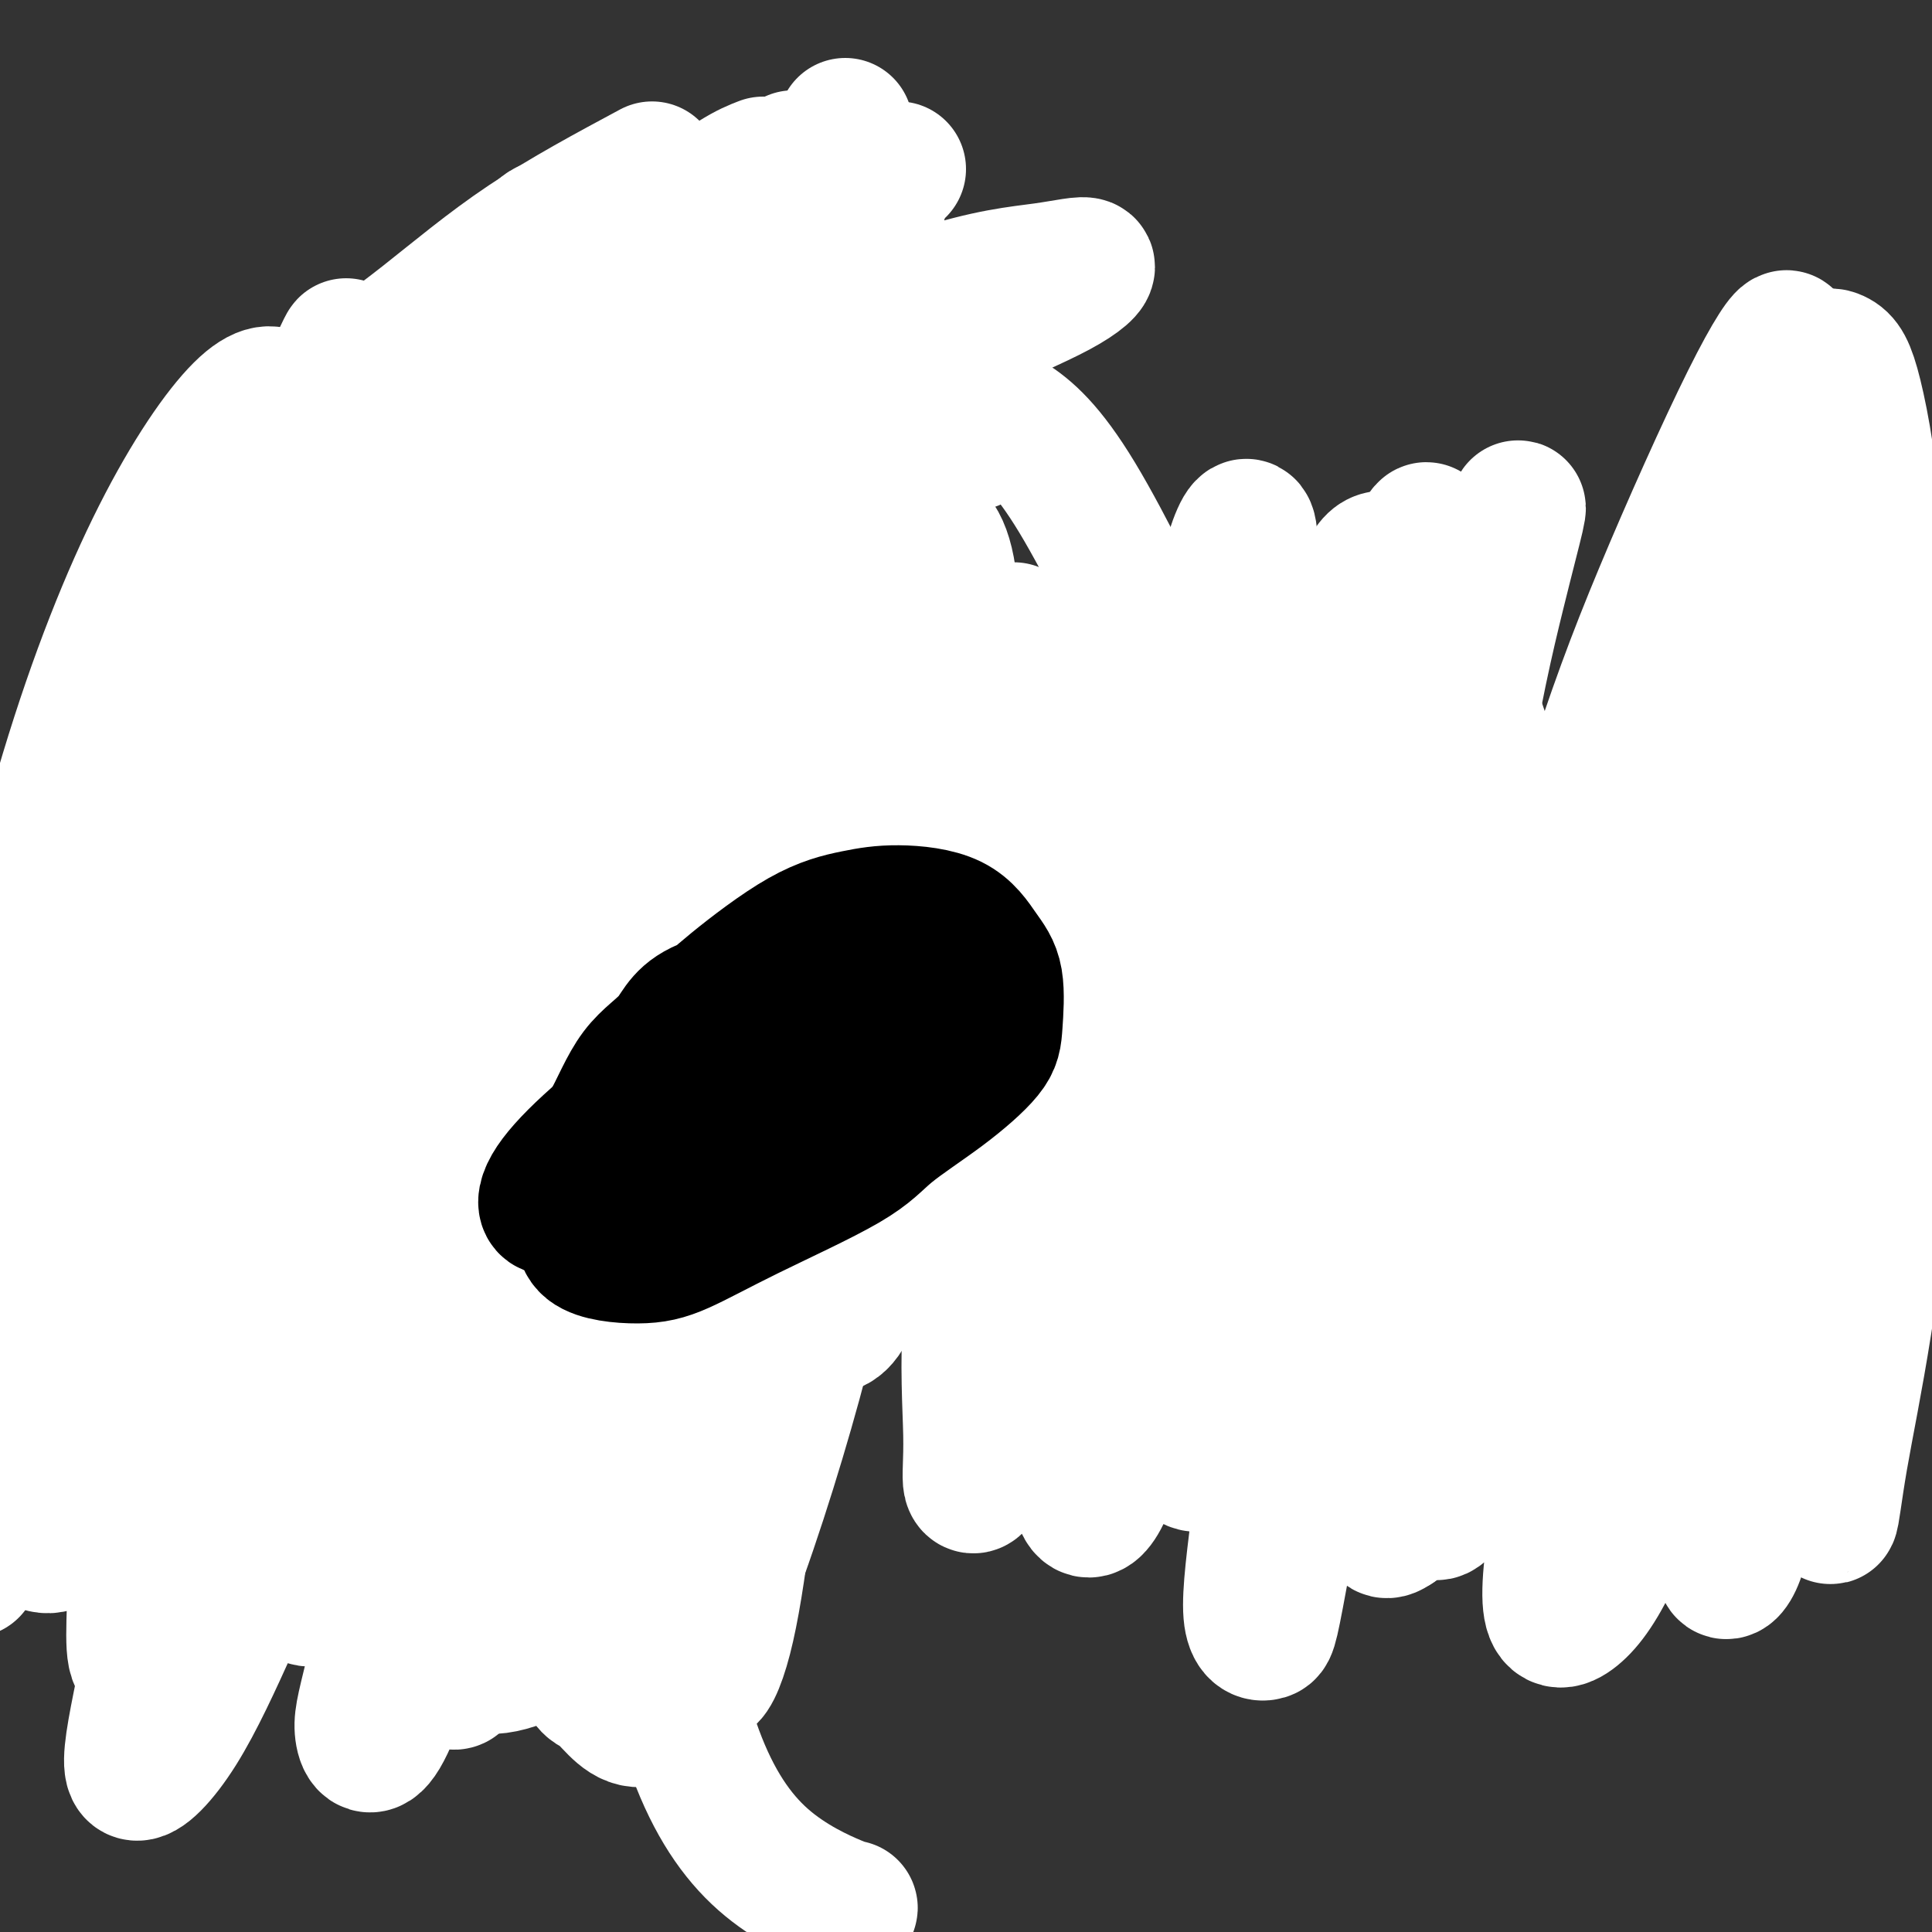
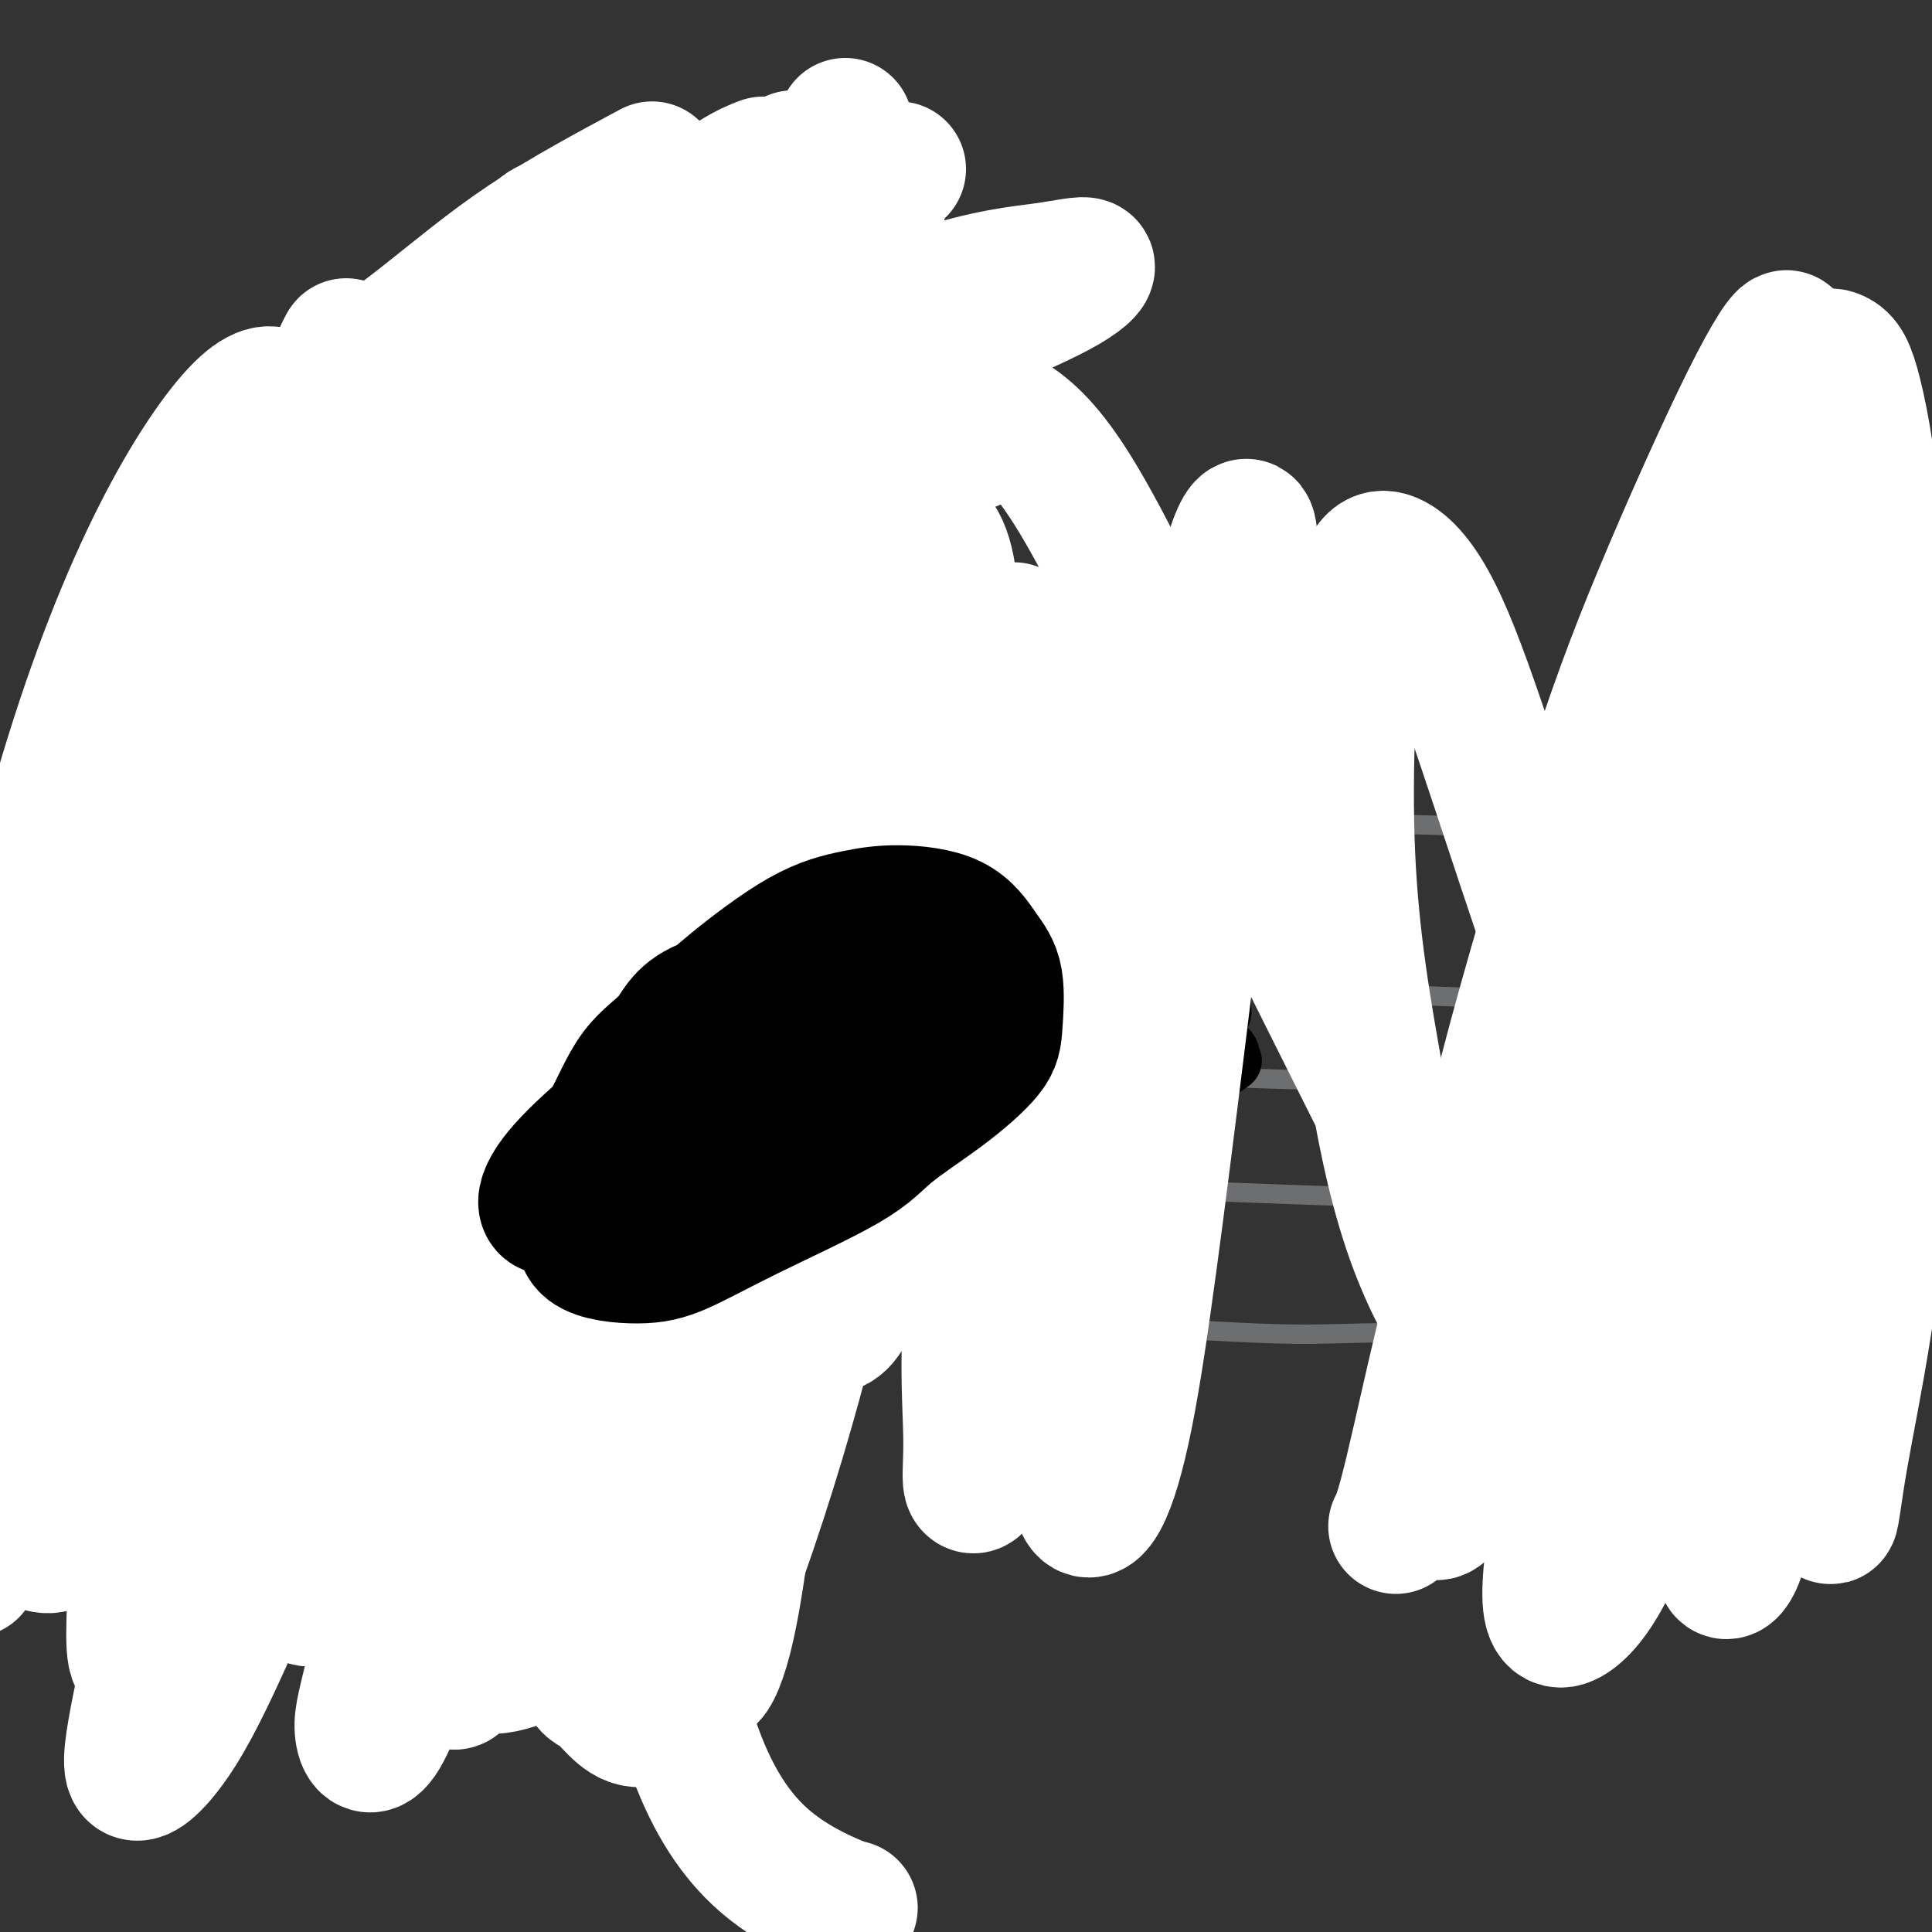
<svg xmlns="http://www.w3.org/2000/svg" viewBox="0 0 400 400" version="1.1">
  <rect x="0" y="0" width="400" height="400" fill="#333333" stroke="none" />
  <g fill="none" stroke="#6D6E70" stroke-width="4" stroke-linecap="round" stroke-linejoin="round">
    <path d="M21,161c7.994,2.433 15.988,4.865 23,6c7.012,1.135 13.041,0.972 20,1c6.959,0.028 14.846,0.246 24,0c9.154,-0.246 19.574,-0.957 30,-1c10.426,-0.043 20.856,0.580 32,1c11.144,0.420 23.001,0.636 35,1c11.999,0.364 24.139,0.874 37,1c12.861,0.126 26.444,-0.134 40,0c13.556,0.134 27.085,0.663 40,1c12.915,0.337 25.215,0.483 36,1c10.785,0.517 20.056,1.407 28,2c7.944,0.593 14.562,0.891 19,1c4.438,0.109 6.695,0.029 7,0c0.305,-0.029 -1.341,-0.008 -2,0c-0.659,0.008 -0.329,0.004 0,0" />
    <path d="M28,190c32.451,2.592 64.902,5.184 78,6c13.098,0.816 6.842,-0.144 13,0c6.158,0.144 24.728,1.390 36,2c11.272,0.610 15.244,0.583 23,1c7.756,0.417 19.297,1.278 32,2c12.703,0.722 26.570,1.304 36,2c9.430,0.696 14.423,1.507 21,2c6.577,0.493 14.736,0.669 24,1c9.264,0.331 19.632,0.818 28,1c8.368,0.182 14.735,0.059 19,0c4.265,-0.059 6.427,-0.055 10,0c3.573,0.055 8.556,0.159 11,0c2.444,-0.159 2.350,-0.581 1,-1c-1.350,-0.419 -3.957,-0.834 -5,-1c-1.043,-0.166 -0.521,-0.083 0,0" />
    <path d="M23,218c21.488,0.876 42.975,1.751 52,2c9.025,0.249 5.586,-0.129 10,0c4.414,0.129 16.681,0.765 27,1c10.319,0.235 18.689,0.070 25,0c6.311,-0.070 10.564,-0.045 20,0c9.436,0.045 24.055,0.109 36,0c11.945,-0.109 21.217,-0.390 31,0c9.783,0.390 20.078,1.452 30,2c9.922,0.548 19.472,0.583 29,1c9.528,0.417 19.035,1.216 28,2c8.965,0.784 17.390,1.551 25,2c7.610,0.449 14.407,0.579 20,1c5.593,0.421 9.984,1.134 13,2c3.016,0.866 4.658,1.887 5,2c0.342,0.113 -0.617,-0.682 -1,-1c-0.383,-0.318 -0.192,-0.159 0,0" />
    <path d="M15,246c27.434,1.464 54.868,2.927 71,3c16.132,0.073 20.961,-1.246 30,-2c9.039,-0.754 22.287,-0.944 35,-1c12.713,-0.056 24.890,0.023 37,0c12.110,-0.023 24.154,-0.147 36,0c11.846,0.147 23.493,0.565 35,1c11.507,0.435 22.875,0.889 34,1c11.125,0.111 22.009,-0.119 32,0c9.991,0.119 19.090,0.589 28,1c8.910,0.411 17.629,0.765 24,1c6.371,0.235 10.392,0.353 14,1c3.608,0.647 6.804,1.824 10,3" />
    <path d="M21,283c18.468,-1.201 36.936,-2.402 47,-3c10.064,-0.598 11.726,-0.593 18,-1c6.274,-0.407 17.162,-1.226 31,-2c13.838,-0.774 30.625,-1.503 42,-2c11.375,-0.497 17.338,-0.761 26,-1c8.662,-0.239 20.023,-0.453 34,0c13.977,0.453 30.570,1.572 41,2c10.430,0.428 14.698,0.163 22,0c7.302,-0.163 17.637,-0.226 28,0c10.363,0.226 20.753,0.740 29,1c8.247,0.260 14.350,0.266 19,0c4.650,-0.266 7.849,-0.803 12,-1c4.151,-0.197 9.256,-0.053 12,0c2.744,0.053 3.127,0.014 3,0c-0.127,-0.014 -0.765,-0.004 -1,0c-0.235,0.004 -0.067,0.001 0,0c0.067,-0.001 0.034,-0.001 0,0" />
  </g>
  <g fill="none" stroke="#000000" stroke-width="12" stroke-linecap="round" stroke-linejoin="round">
    <path d="M65,219c-11.695,-0.411 -23.390,-0.822 -28,0c-4.610,0.822 -2.135,2.877 -2,4c0.135,1.123 -2.069,1.315 -3,2c-0.931,0.685 -0.589,1.864 -1,3c-0.411,1.136 -1.575,2.229 -2,3c-0.425,0.771 -0.111,1.222 0,2c0.111,0.778 0.019,1.885 0,3c-0.019,1.115 0.035,2.238 0,3c-0.035,0.762 -0.158,1.163 0,2c0.158,0.837 0.598,2.111 1,3c0.402,0.889 0.767,1.394 1,2c0.233,0.606 0.334,1.313 1,2c0.666,0.687 1.897,1.353 3,2c1.103,0.647 2.078,1.276 3,2c0.922,0.724 1.791,1.543 3,2c1.209,0.457 2.759,0.553 4,1c1.241,0.447 2.172,1.245 3,2c0.828,0.755 1.554,1.467 3,2c1.446,0.533 3.613,0.887 5,1c1.387,0.113 1.993,-0.013 3,0c1.007,0.013 2.416,0.167 4,0c1.584,-0.167 3.343,-0.654 5,-1c1.657,-0.346 3.213,-0.552 4,-1c0.787,-0.448 0.805,-1.138 2,-2c1.195,-0.862 3.567,-1.896 5,-3c1.433,-1.104 1.928,-2.280 3,-3c1.072,-0.720 2.721,-0.986 4,-2c1.279,-1.014 2.188,-2.777 3,-4c0.812,-1.223 1.526,-1.906 2,-3c0.474,-1.094 0.707,-2.598 1,-4c0.293,-1.402 0.647,-2.701 1,-4" />
    <path d="M93,233c1.070,-3.083 0.244,-3.290 0,-4c-0.244,-0.710 0.093,-1.923 0,-3c-0.093,-1.077 -0.617,-2.019 -1,-3c-0.383,-0.981 -0.626,-2.000 -1,-3c-0.374,-1.000 -0.878,-1.982 -1,-3c-0.122,-1.018 0.137,-2.071 0,-3c-0.137,-0.929 -0.670,-1.733 -1,-3c-0.330,-1.267 -0.459,-2.997 -1,-4c-0.541,-1.003 -1.496,-1.280 -2,-2c-0.504,-0.720 -0.557,-1.885 -1,-3c-0.443,-1.115 -1.276,-2.182 -2,-3c-0.724,-0.818 -1.338,-1.389 -2,-2c-0.662,-0.611 -1.373,-1.262 -2,-2c-0.627,-0.738 -1.170,-1.564 -2,-2c-0.830,-0.436 -1.946,-0.483 -3,-1c-1.054,-0.517 -2.048,-1.504 -3,-2c-0.952,-0.496 -1.864,-0.500 -3,-1c-1.136,-0.500 -2.495,-1.495 -3,-2c-0.505,-0.505 -0.154,-0.518 -1,-1c-0.846,-0.482 -2.888,-1.431 -4,-2c-1.112,-0.569 -1.295,-0.757 -2,-1c-0.705,-0.243 -1.932,-0.542 -3,-1c-1.068,-0.458 -1.976,-1.074 -3,-2c-1.024,-0.926 -2.163,-2.162 -3,-3c-0.837,-0.838 -1.373,-1.277 -2,-2c-0.627,-0.723 -1.345,-1.730 -2,-3c-0.655,-1.270 -1.247,-2.804 -2,-4c-0.753,-1.196 -1.666,-2.052 -2,-3c-0.334,-0.948 -0.090,-1.986 0,-3c0.090,-1.014 0.026,-2.004 0,-3c-0.026,-0.996 -0.013,-1.998 0,-3" />
    <path d="M41,156c-0.003,-1.700 -0.009,-1.451 0,-2c0.009,-0.549 0.033,-1.895 0,-3c-0.033,-1.105 -0.123,-1.969 0,-3c0.123,-1.031 0.458,-2.230 1,-3c0.542,-0.770 1.292,-1.111 2,-2c0.708,-0.889 1.374,-2.327 2,-3c0.626,-0.673 1.213,-0.582 2,-1c0.787,-0.418 1.774,-1.347 2,-2c0.226,-0.653 -0.309,-1.032 0,-1c0.309,0.032 1.463,0.475 2,1c0.537,0.525 0.459,1.132 1,2c0.541,0.868 1.703,1.996 2,3c0.297,1.004 -0.270,1.885 0,3c0.270,1.115 1.379,2.463 2,4c0.621,1.537 0.756,3.263 1,5c0.244,1.737 0.598,3.486 1,5c0.402,1.514 0.854,2.795 1,5c0.146,2.205 -0.012,5.335 0,7c0.012,1.665 0.196,1.865 0,3c-0.196,1.135 -0.771,3.204 -1,5c-0.229,1.796 -0.113,3.320 0,5c0.113,1.680 0.222,3.518 0,5c-0.222,1.482 -0.776,2.610 -1,4c-0.224,1.390 -0.116,3.043 0,5c0.116,1.957 0.242,4.219 0,6c-0.242,1.781 -0.853,3.083 -1,4c-0.147,0.917 0.171,1.450 0,3c-0.171,1.550 -0.829,4.116 -1,6c-0.171,1.884 0.146,3.084 0,4c-0.146,0.916 -0.756,1.547 -1,3c-0.244,1.453 -0.122,3.726 0,6" />
    <path d="M55,230c-0.774,11.135 -0.208,5.974 0,5c0.208,-0.974 0.057,2.241 0,4c-0.057,1.759 -0.019,2.064 0,3c0.019,0.936 0.020,2.505 0,4c-0.020,1.495 -0.062,2.917 0,4c0.062,1.083 0.228,1.826 0,3c-0.228,1.174 -0.849,2.779 -1,4c-0.151,1.221 0.167,2.058 0,3c-0.167,0.942 -0.819,1.988 -1,3c-0.181,1.012 0.110,1.990 0,3c-0.110,1.010 -0.621,2.050 -1,3c-0.379,0.950 -0.626,1.808 -1,3c-0.374,1.192 -0.873,2.717 -1,4c-0.127,1.283 0.120,2.324 0,3c-0.120,0.676 -0.605,0.986 -1,2c-0.395,1.014 -0.700,2.732 -1,4c-0.300,1.268 -0.594,2.084 -1,3c-0.406,0.916 -0.923,1.930 -1,3c-0.077,1.070 0.288,2.195 0,3c-0.288,0.805 -1.228,1.290 -2,2c-0.772,0.710 -1.374,1.644 -2,2c-0.626,0.356 -1.274,0.134 -2,0c-0.726,-0.134 -1.529,-0.180 -2,0c-0.471,0.180 -0.611,0.584 -1,1c-0.389,0.416 -1.028,0.843 -1,1c0.028,0.157 0.722,0.045 1,0c0.278,-0.045 0.139,-0.022 0,0" />
    <path d="M160,274c-12.188,-0.104 -24.377,-0.208 -29,0c-4.623,0.208 -1.682,0.727 -1,1c0.682,0.273 -0.896,0.301 -2,1c-1.104,0.699 -1.735,2.068 -2,3c-0.265,0.932 -0.166,1.425 0,2c0.166,0.575 0.399,1.230 1,2c0.601,0.770 1.571,1.655 3,2c1.429,0.345 3.317,0.151 5,0c1.683,-0.151 3.161,-0.258 5,-1c1.839,-0.742 4.038,-2.119 6,-3c1.962,-0.881 3.687,-1.266 5,-2c1.313,-0.734 2.213,-1.819 3,-3c0.787,-1.181 1.461,-2.460 2,-3c0.539,-0.540 0.941,-0.343 1,-1c0.059,-0.657 -0.227,-2.170 -1,-3c-0.773,-0.830 -2.034,-0.977 -3,-1c-0.966,-0.023 -1.639,0.080 -3,0c-1.361,-0.080 -3.412,-0.342 -5,0c-1.588,0.342 -2.714,1.289 -4,2c-1.286,0.711 -2.733,1.188 -4,2c-1.267,0.812 -2.354,1.960 -3,3c-0.646,1.040 -0.849,1.972 -1,3c-0.151,1.028 -0.249,2.151 0,3c0.249,0.849 0.844,1.424 2,2c1.156,0.576 2.873,1.153 5,1c2.127,-0.153 4.665,-1.037 7,-2c2.335,-0.963 4.466,-2.006 6,-3c1.534,-0.994 2.469,-1.940 3,-3c0.531,-1.060 0.658,-2.232 1,-3c0.342,-0.768 0.900,-1.130 0,-2c-0.900,-0.870 -3.257,-2.249 -5,-3c-1.743,-0.751 -2.871,-0.876 -4,-1" />
    <path d="M148,267c-2.038,-0.797 -2.634,0.209 -4,1c-1.366,0.791 -3.502,1.365 -5,2c-1.498,0.635 -2.357,1.330 -3,2c-0.643,0.670 -1.070,1.316 -1,2c0.070,0.684 0.638,1.406 2,2c1.362,0.594 3.518,1.061 5,1c1.482,-0.061 2.290,-0.650 4,-1c1.710,-0.350 4.320,-0.460 6,-1c1.680,-0.540 2.428,-1.509 3,-2c0.572,-0.491 0.967,-0.504 1,-1c0.033,-0.496 -0.296,-1.476 -1,-2c-0.704,-0.524 -1.782,-0.594 -3,-1c-1.218,-0.406 -2.575,-1.149 -4,-1c-1.425,0.149 -2.919,1.188 -4,2c-1.081,0.812 -1.748,1.396 -2,2c-0.252,0.604 -0.087,1.228 0,2c0.087,0.772 0.096,1.692 1,2c0.904,0.308 2.701,0.004 4,0c1.299,-0.004 2.099,0.293 3,0c0.901,-0.293 1.902,-1.178 3,-2c1.098,-0.822 2.294,-1.583 3,-2c0.706,-0.417 0.921,-0.489 1,-1c0.079,-0.511 0.021,-1.461 0,-2c-0.021,-0.539 -0.005,-0.669 0,-1c0.005,-0.331 -0.001,-0.865 0,-1c0.001,-0.135 0.011,0.129 0,0c-0.011,-0.129 -0.041,-0.650 0,-1c0.041,-0.350 0.155,-0.529 0,-1c-0.155,-0.471 -0.577,-1.236 -1,-2" />
    <path d="M156,263c-0.178,-1.675 -0.622,-1.364 -1,-2c-0.378,-0.636 -0.690,-2.220 -1,-4c-0.310,-1.780 -0.618,-3.756 -1,-6c-0.382,-2.244 -0.837,-4.756 -1,-7c-0.163,-2.244 -0.033,-4.219 0,-7c0.033,-2.781 -0.030,-6.369 0,-9c0.030,-2.631 0.152,-4.305 0,-6c-0.152,-1.695 -0.577,-3.409 -1,-5c-0.423,-1.591 -0.844,-3.057 -1,-4c-0.156,-0.943 -0.046,-1.362 0,-2c0.046,-0.638 0.027,-1.496 0,-2c-0.027,-0.504 -0.061,-0.653 0,-1c0.061,-0.347 0.216,-0.892 0,-1c-0.216,-0.108 -0.805,0.222 -1,0c-0.195,-0.222 0.003,-0.997 0,-1c-0.003,-0.003 -0.206,0.764 0,1c0.206,0.236 0.821,-0.059 1,0c0.179,0.059 -0.077,0.473 0,1c0.077,0.527 0.488,1.167 1,2c0.512,0.833 1.127,1.860 2,3c0.873,1.140 2.004,2.392 3,4c0.996,1.608 1.855,3.572 3,5c1.145,1.428 2.575,2.321 4,4c1.425,1.679 2.845,4.144 4,6c1.155,1.856 2.044,3.102 3,4c0.956,0.898 1.978,1.449 3,2" />
    <path d="M173,238c4.110,5.582 2.383,3.537 2,3c-0.383,-0.537 0.576,0.434 1,1c0.424,0.566 0.314,0.726 0,1c-0.314,0.274 -0.830,0.662 -1,1c-0.170,0.338 0.006,0.627 0,1c-0.006,0.373 -0.194,0.831 0,1c0.194,0.169 0.770,0.048 1,0c0.230,-0.048 0.115,-0.024 0,0" />
    <path d="M246,219c-7.799,-1.476 -15.598,-2.953 -19,-3c-3.402,-0.047 -2.407,1.335 -2,2c0.407,0.665 0.226,0.614 0,1c-0.226,0.386 -0.495,1.210 0,2c0.495,0.790 1.756,1.548 3,2c1.244,0.452 2.471,0.599 4,1c1.529,0.401 3.359,1.057 5,1c1.641,-0.057 3.091,-0.826 5,-1c1.909,-0.174 4.276,0.248 6,0c1.724,-0.248 2.803,-1.166 4,-2c1.197,-0.834 2.511,-1.585 3,-2c0.489,-0.415 0.153,-0.494 0,-1c-0.153,-0.506 -0.123,-1.438 -1,-2c-0.877,-0.562 -2.662,-0.754 -4,-1c-1.338,-0.246 -2.230,-0.546 -3,-1c-0.770,-0.454 -1.418,-1.061 -3,-1c-1.582,0.061 -4.098,0.790 -6,1c-1.902,0.210 -3.191,-0.098 -4,0c-0.809,0.098 -1.138,0.603 -2,1c-0.862,0.397 -2.256,0.687 -3,1c-0.744,0.313 -0.839,0.648 -1,1c-0.161,0.352 -0.387,0.722 0,1c0.387,0.278 1.388,0.463 2,1c0.612,0.537 0.836,1.424 2,2c1.164,0.576 3.270,0.841 5,1c1.730,0.159 3.086,0.213 4,0c0.914,-0.213 1.386,-0.692 2,-1c0.614,-0.308 1.371,-0.443 2,-1c0.629,-0.557 1.131,-1.535 1,-2c-0.131,-0.465 -0.895,-0.419 -2,-1c-1.105,-0.581 -2.553,-1.791 -4,-3" />
    <path d="M240,215c-1.709,-1.137 -3.483,-0.981 -5,-1c-1.517,-0.019 -2.777,-0.213 -4,0c-1.223,0.213 -2.408,0.834 -3,1c-0.592,0.166 -0.592,-0.124 -1,0c-0.408,0.124 -1.226,0.663 -1,1c0.226,0.337 1.494,0.473 2,1c0.506,0.527 0.250,1.444 1,2c0.750,0.556 2.505,0.752 4,1c1.495,0.248 2.729,0.550 4,1c1.271,0.450 2.579,1.050 4,1c1.421,-0.050 2.954,-0.749 4,-1c1.046,-0.251 1.604,-0.053 2,0c0.396,0.053 0.628,-0.039 1,0c0.372,0.039 0.884,0.210 1,0c0.116,-0.210 -0.162,-0.800 0,-1c0.162,-0.200 0.765,-0.012 1,0c0.235,0.012 0.100,-0.154 0,-1c-0.100,-0.846 -0.167,-2.372 0,-3c0.167,-0.628 0.566,-0.356 1,-1c0.434,-0.644 0.901,-2.203 1,-3c0.099,-0.797 -0.170,-0.832 0,-1c0.170,-0.168 0.777,-0.468 1,-1c0.223,-0.532 0.060,-1.297 0,-2c-0.060,-0.703 -0.017,-1.344 0,-2c0.017,-0.656 0.009,-1.328 0,-2" />
    <path d="M253,204c0.531,-3.578 -0.642,-4.024 -1,-5c-0.358,-0.976 0.100,-2.483 0,-4c-0.100,-1.517 -0.758,-3.046 -1,-4c-0.242,-0.954 -0.069,-1.334 0,-3c0.069,-1.666 0.032,-4.619 0,-6c-0.032,-1.381 -0.061,-1.189 0,-2c0.061,-0.811 0.213,-2.626 0,-4c-0.213,-1.374 -0.789,-2.307 -1,-3c-0.211,-0.693 -0.056,-1.144 0,-2c0.056,-0.856 0.015,-2.116 0,-3c-0.015,-0.884 -0.003,-1.393 0,-2c0.003,-0.607 -0.003,-1.312 0,-2c0.003,-0.688 0.015,-1.361 0,-2c-0.015,-0.639 -0.057,-1.246 0,-2c0.057,-0.754 0.211,-1.655 0,-2c-0.211,-0.345 -0.789,-0.134 -1,0c-0.211,0.134 -0.057,0.191 0,0c0.057,-0.191 0.015,-0.628 0,-1c-0.015,-0.372 -0.004,-0.677 0,-1c0.004,-0.323 0.001,-0.664 0,-1c-0.001,-0.336 -0.000,-0.667 0,-1c0.000,-0.333 0.000,-0.666 0,-1" />
    <path d="M249,153c-0.619,-7.813 -0.166,-1.847 0,0c0.166,1.847 0.045,-0.426 0,-1c-0.045,-0.574 -0.013,0.550 0,1c0.013,0.450 0.006,0.225 0,0" />
    <path d="M350,173c0.266,1.241 0.531,2.482 0,0c-0.531,-2.482 -1.860,-8.687 -3,-11c-1.140,-2.313 -2.091,-0.733 -4,0c-1.909,0.733 -4.774,0.621 -6,1c-1.226,0.379 -0.811,1.251 -2,2c-1.189,0.749 -3.980,1.375 -5,2c-1.020,0.625 -0.268,1.250 0,2c0.268,0.750 0.052,1.626 0,2c-0.052,0.374 0.059,0.244 1,1c0.941,0.756 2.711,2.396 4,3c1.289,0.604 2.096,0.173 4,0c1.904,-0.173 4.906,-0.088 7,0c2.094,0.088 3.280,0.178 5,0c1.720,-0.178 3.975,-0.623 5,-1c1.025,-0.377 0.819,-0.686 1,-1c0.181,-0.314 0.748,-0.633 1,-1c0.252,-0.367 0.190,-0.782 0,-1c-0.190,-0.218 -0.509,-0.238 -1,-1c-0.491,-0.762 -1.156,-2.267 -2,-3c-0.844,-0.733 -1.869,-0.693 -3,-1c-1.131,-0.307 -2.369,-0.962 -4,-1c-1.631,-0.038 -3.654,0.542 -5,1c-1.346,0.458 -2.014,0.796 -3,1c-0.986,0.204 -2.291,0.275 -3,1c-0.709,0.725 -0.823,2.104 -1,3c-0.177,0.896 -0.418,1.310 0,2c0.418,0.690 1.495,1.656 3,2c1.505,0.344 3.437,0.065 5,0c1.563,-0.065 2.756,0.082 4,0c1.244,-0.082 2.540,-0.393 4,-1c1.460,-0.607 3.085,-1.510 4,-2c0.915,-0.490 1.118,-0.569 1,-1c-0.118,-0.431 -0.559,-1.216 -1,-2" />
    <path d="M356,169c0.117,-1.168 -1.589,-1.589 -3,-2c-1.411,-0.411 -2.526,-0.813 -4,-1c-1.474,-0.187 -3.307,-0.159 -5,0c-1.693,0.159 -3.245,0.449 -4,1c-0.755,0.551 -0.714,1.363 -1,2c-0.286,0.637 -0.899,1.099 0,2c0.899,0.901 3.310,2.241 5,3c1.690,0.759 2.658,0.935 4,1c1.342,0.065 3.056,0.017 4,0c0.944,-0.017 1.117,-0.005 2,0c0.883,0.005 2.475,0.001 3,0c0.525,-0.001 -0.017,0.000 0,0c0.017,-0.000 0.592,-0.002 1,0c0.408,0.002 0.649,0.009 1,0c0.351,-0.009 0.812,-0.032 1,0c0.188,0.032 0.104,0.119 0,0c-0.104,-0.119 -0.228,-0.445 0,-1c0.228,-0.555 0.807,-1.340 1,-2c0.193,-0.660 -0.001,-1.196 0,-2c0.001,-0.804 0.196,-1.877 0,-4c-0.196,-2.123 -0.785,-5.296 -1,-8c-0.215,-2.704 -0.057,-4.940 0,-7c0.057,-2.060 0.012,-3.944 0,-6c-0.012,-2.056 0.007,-4.283 0,-6c-0.007,-1.717 -0.040,-2.924 0,-4c0.040,-1.076 0.154,-2.022 0,-3c-0.154,-0.978 -0.577,-1.989 -1,-3" />
    <path d="M359,129c-0.094,-7.268 0.171,-2.437 0,-1c-0.171,1.437 -0.778,-0.518 -1,-1c-0.222,-0.482 -0.060,0.510 0,1c0.060,0.490 0.016,0.478 0,1c-0.016,0.522 -0.005,1.578 0,2c0.005,0.422 0.002,0.211 0,0" />
    <path d="M364,121c2.637,5.967 5.274,11.934 7,15c1.726,3.066 2.540,3.230 3,4c0.460,0.770 0.568,2.146 1,3c0.432,0.854 1.190,1.184 2,2c0.810,0.816 1.671,2.116 2,3c0.329,0.884 0.127,1.350 0,2c-0.127,0.650 -0.179,1.484 0,2c0.179,0.516 0.587,0.715 1,1c0.413,0.285 0.829,0.655 1,1c0.171,0.345 0.097,0.665 0,1c-0.097,0.335 -0.219,0.685 0,1c0.219,0.315 0.777,0.596 1,1c0.223,0.404 0.109,0.932 0,1c-0.109,0.068 -0.213,-0.325 0,0c0.213,0.325 0.745,1.366 1,2c0.255,0.634 0.235,0.860 0,1c-0.235,0.140 -0.683,0.195 -1,0c-0.317,-0.195 -0.502,-0.641 -1,-1c-0.498,-0.359 -1.310,-0.632 -2,-1c-0.690,-0.368 -1.257,-0.831 -2,-1c-0.743,-0.169 -1.662,-0.046 -2,0c-0.338,0.046 -0.097,0.013 0,0c0.097,-0.013 0.048,-0.007 0,0" />
  </g>
  <g fill="none" stroke="#000000" stroke-width="6" stroke-linecap="round" stroke-linejoin="round">
    <path d="M368,272c-9.210,-2.542 -18.421,-5.085 -22,-6c-3.579,-0.915 -1.527,-0.204 -1,0c0.527,0.204 -0.471,-0.099 -1,0c-0.529,0.099 -0.590,0.600 -1,1c-0.410,0.400 -1.170,0.698 -2,1c-0.830,0.302 -1.729,0.607 -2,1c-0.271,0.393 0.086,0.874 0,1c-0.086,0.126 -0.615,-0.103 -1,0c-0.385,0.103 -0.625,0.538 -1,1c-0.375,0.462 -0.885,0.950 -1,1c-0.115,0.050 0.165,-0.337 0,0c-0.165,0.337 -0.773,1.399 -1,2c-0.227,0.601 -0.072,0.742 0,1c0.072,0.258 0.060,0.633 0,1c-0.060,0.367 -0.170,0.724 0,1c0.170,0.276 0.618,0.469 1,1c0.382,0.531 0.697,1.399 1,2c0.303,0.601 0.595,0.934 1,1c0.405,0.066 0.922,-0.136 1,0c0.078,0.136 -0.283,0.610 0,1c0.283,0.390 1.212,0.697 2,1c0.788,0.303 1.437,0.603 2,1c0.563,0.397 1.042,0.891 2,1c0.958,0.109 2.396,-0.166 3,0c0.604,0.166 0.375,0.773 1,1c0.625,0.227 2.106,0.075 3,0c0.894,-0.075 1.203,-0.073 2,0c0.797,0.073 2.084,0.216 3,0c0.916,-0.216 1.462,-0.790 2,-1c0.538,-0.210 1.068,-0.057 2,0c0.932,0.057 2.266,0.016 3,0c0.734,-0.016 0.867,-0.008 1,0" />
    <path d="M365,285c3.598,0.219 1.594,0.266 1,0c-0.594,-0.266 0.221,-0.846 1,-1c0.779,-0.154 1.522,0.118 2,0c0.478,-0.118 0.693,-0.627 1,-1c0.307,-0.373 0.708,-0.611 1,-1c0.292,-0.389 0.474,-0.930 1,-1c0.526,-0.070 1.394,0.331 2,0c0.606,-0.331 0.948,-1.393 1,-2c0.052,-0.607 -0.186,-0.758 0,-1c0.186,-0.242 0.797,-0.575 1,-1c0.203,-0.425 -0.001,-0.941 0,-1c0.001,-0.059 0.208,0.339 0,0c-0.208,-0.339 -0.829,-1.415 -1,-2c-0.171,-0.585 0.109,-0.678 0,-1c-0.109,-0.322 -0.608,-0.874 -1,-1c-0.392,-0.126 -0.678,0.172 -1,0c-0.322,-0.172 -0.680,-0.816 -1,-1c-0.320,-0.184 -0.600,0.091 -1,0c-0.400,-0.091 -0.918,-0.546 -1,-1c-0.082,-0.454 0.273,-0.905 0,-1c-0.273,-0.095 -1.175,0.167 -2,0c-0.825,-0.167 -1.572,-0.764 -2,-1c-0.428,-0.236 -0.537,-0.112 -1,0c-0.463,0.112 -1.280,0.212 -2,0c-0.720,-0.212 -1.342,-0.736 -2,-1c-0.658,-0.264 -1.352,-0.267 -2,0c-0.648,0.267 -1.251,0.803 -2,1c-0.749,0.197 -1.642,0.056 -2,0c-0.358,-0.056 -0.179,-0.028 0,0" />
    <path d="M112,78c-7.138,1.234 -14.275,2.469 -17,3c-2.725,0.531 -1.037,0.359 0,1c1.037,0.641 1.422,2.094 2,3c0.578,0.906 1.347,1.266 2,2c0.653,0.734 1.190,1.843 2,2c0.810,0.157 1.893,-0.639 3,-1c1.107,-0.361 2.236,-0.286 3,-1c0.764,-0.714 1.161,-2.215 2,-4c0.839,-1.785 2.119,-3.854 3,-6c0.881,-2.146 1.361,-4.371 2,-6c0.639,-1.629 1.436,-2.664 2,-4c0.564,-1.336 0.893,-2.974 1,-5c0.107,-2.026 -0.009,-4.442 0,-6c0.009,-1.558 0.143,-2.260 0,-4c-0.143,-1.740 -0.563,-4.518 -1,-6c-0.437,-1.482 -0.891,-1.669 -1,-2c-0.109,-0.331 0.129,-0.805 0,-1c-0.129,-0.195 -0.623,-0.111 -1,0c-0.377,0.111 -0.637,0.250 -1,1c-0.363,0.750 -0.830,2.109 -1,4c-0.170,1.891 -0.043,4.312 0,7c0.043,2.688 0.004,5.644 0,8c-0.004,2.356 0.028,4.113 0,7c-0.028,2.887 -0.116,6.903 0,9c0.116,2.097 0.437,2.273 1,3c0.563,0.727 1.367,2.004 2,3c0.633,0.996 1.096,1.712 2,2c0.904,0.288 2.251,0.149 3,0c0.749,-0.149 0.902,-0.308 2,-1c1.098,-0.692 3.142,-1.917 4,-3c0.858,-1.083 0.531,-2.024 1,-3c0.469,-0.976 1.735,-1.988 3,-3" />
    <path d="M130,77c1.715,-2.587 1.004,-4.054 1,-5c-0.004,-0.946 0.701,-1.372 1,-2c0.299,-0.628 0.192,-1.459 0,-2c-0.192,-0.541 -0.468,-0.794 -1,-1c-0.532,-0.206 -1.320,-0.366 -2,0c-0.680,0.366 -1.253,1.259 -2,2c-0.747,0.741 -1.668,1.331 -2,2c-0.332,0.669 -0.075,1.417 0,3c0.075,1.583 -0.033,4.001 0,5c0.033,0.999 0.205,0.578 1,1c0.795,0.422 2.213,1.687 3,2c0.787,0.313 0.944,-0.324 2,-1c1.056,-0.676 3.011,-1.389 4,-2c0.989,-0.611 1.012,-1.119 1,-2c-0.012,-0.881 -0.057,-2.134 0,-3c0.057,-0.866 0.217,-1.346 0,-2c-0.217,-0.654 -0.812,-1.481 -1,-2c-0.188,-0.519 0.033,-0.729 0,-1c-0.033,-0.271 -0.318,-0.603 0,-1c0.318,-0.397 1.238,-0.857 2,-1c0.762,-0.143 1.366,0.033 2,0c0.634,-0.033 1.298,-0.273 2,0c0.702,0.273 1.443,1.059 2,2c0.557,0.941 0.930,2.036 1,3c0.070,0.964 -0.164,1.796 0,3c0.164,1.204 0.726,2.781 1,4c0.274,1.219 0.259,2.079 0,3c-0.259,0.921 -0.762,1.902 -1,2c-0.238,0.098 -0.211,-0.686 0,-1c0.211,-0.314 0.605,-0.157 1,0" />
    <path d="M145,83c0.511,2.046 -0.210,-0.838 0,-3c0.210,-2.162 1.353,-3.601 2,-5c0.647,-1.399 0.800,-2.758 1,-4c0.200,-1.242 0.449,-2.367 1,-3c0.551,-0.633 1.405,-0.772 2,-1c0.595,-0.228 0.930,-0.543 1,0c0.070,0.543 -0.125,1.946 0,3c0.125,1.054 0.571,1.760 1,3c0.429,1.240 0.840,3.015 1,4c0.160,0.985 0.068,1.179 0,2c-0.068,0.821 -0.114,2.270 0,3c0.114,0.730 0.386,0.740 1,1c0.614,0.260 1.569,0.769 2,1c0.431,0.231 0.338,0.183 1,0c0.662,-0.183 2.079,-0.502 3,-1c0.921,-0.498 1.346,-1.176 2,-2c0.654,-0.824 1.538,-1.796 2,-3c0.462,-1.204 0.504,-2.641 1,-4c0.496,-1.359 1.448,-2.638 2,-4c0.552,-1.362 0.705,-2.805 1,-4c0.295,-1.195 0.731,-2.142 1,-3c0.269,-0.858 0.369,-1.626 0,-2c-0.369,-0.374 -1.209,-0.354 -2,0c-0.791,0.354 -1.534,1.041 -2,2c-0.466,0.959 -0.654,2.190 -1,3c-0.346,0.810 -0.851,1.199 -1,2c-0.149,0.801 0.057,2.013 0,3c-0.057,0.987 -0.376,1.749 0,3c0.376,1.251 1.447,2.991 2,4c0.553,1.009 0.586,1.288 1,2c0.414,0.712 1.207,1.856 2,3" />
    <path d="M169,83c1.325,1.535 2.139,0.873 3,1c0.861,0.127 1.769,1.042 3,1c1.231,-0.042 2.785,-1.040 4,-2c1.215,-0.960 2.091,-1.881 3,-3c0.909,-1.119 1.849,-2.437 3,-4c1.151,-1.563 2.512,-3.372 3,-5c0.488,-1.628 0.104,-3.075 0,-4c-0.104,-0.925 0.074,-1.328 0,-2c-0.074,-0.672 -0.399,-1.612 -1,-2c-0.601,-0.388 -1.478,-0.225 -2,0c-0.522,0.225 -0.689,0.510 -1,1c-0.311,0.490 -0.766,1.184 -1,2c-0.234,0.816 -0.246,1.755 0,3c0.246,1.245 0.752,2.795 1,4c0.248,1.205 0.238,2.064 1,3c0.762,0.936 2.295,1.949 3,3c0.705,1.051 0.581,2.141 1,3c0.419,0.859 1.380,1.488 2,2c0.620,0.512 0.898,0.908 1,1c0.102,0.092 0.027,-0.120 0,0c-0.027,0.120 -0.007,0.571 0,1c0.007,0.429 0.002,0.837 0,1c-0.002,0.163 -0.001,0.082 0,0" />
  </g>
  <g fill="none" stroke="#FFFFFF" stroke-width="28" stroke-linecap="round" stroke-linejoin="round">
    <path d="M115,66c-23.623,7.169 -47.245,14.337 -57,18c-9.755,3.663 -5.642,3.820 -4,4c1.642,0.180 0.813,0.382 3,-1c2.187,-1.382 7.390,-4.350 13,-8c5.610,-3.650 11.626,-7.983 18,-13c6.374,-5.017 13.107,-10.719 21,-16c7.893,-5.281 16.947,-10.140 26,-15" />
    <path d="M132,40c1.467,-1.080 2.933,-2.160 0,0c-2.933,2.160 -10.266,7.560 -17,12c-6.734,4.440 -12.870,7.919 -19,12c-6.130,4.081 -12.254,8.765 -17,13c-4.746,4.235 -8.112,8.020 -10,10c-1.888,1.980 -2.296,2.154 -1,2c1.296,-0.154 4.295,-0.636 9,-3c4.705,-2.364 11.114,-6.611 18,-11c6.886,-4.389 14.248,-8.919 22,-14c7.752,-5.081 15.895,-10.714 22,-15c6.105,-4.286 10.173,-7.225 13,-9c2.827,-1.775 4.414,-2.388 6,-3" />
    <path d="M152,38c1.098,-0.784 2.196,-1.567 0,0c-2.196,1.567 -7.686,5.485 -14,10c-6.314,4.515 -13.453,9.626 -20,15c-6.547,5.374 -12.504,11.009 -18,16c-5.496,4.991 -10.533,9.336 -13,12c-2.467,2.664 -2.364,3.646 -1,3c1.364,-0.646 3.990,-2.922 10,-7c6.010,-4.078 15.405,-9.959 25,-16c9.595,-6.041 19.391,-12.242 29,-18c9.609,-5.758 19.031,-11.074 25,-14c5.969,-2.926 8.484,-3.463 11,-4" />
    <path d="M181,43c0.783,-0.633 1.566,-1.267 0,0c-1.566,1.267 -5.480,4.434 -11,9c-5.520,4.566 -12.646,10.532 -22,18c-9.354,7.468 -20.937,16.437 -28,22c-7.063,5.563 -9.607,7.720 -14,11c-4.393,3.280 -10.635,7.682 -9,7c1.635,-0.682 11.147,-6.447 17,-10c5.853,-3.553 8.048,-4.892 13,-8c4.952,-3.108 12.660,-7.983 25,-14c12.340,-6.017 29.312,-13.175 41,-17c11.688,-3.825 18.091,-4.319 23,-5c4.909,-0.681 8.325,-1.551 9,-1c0.675,0.551 -1.390,2.523 -6,5c-4.610,2.477 -11.766,5.460 -21,10c-9.234,4.540 -20.548,10.638 -34,18c-13.452,7.362 -29.043,15.987 -45,26c-15.957,10.013 -32.282,21.415 -46,31c-13.718,9.585 -24.831,17.354 -34,24c-9.169,6.646 -16.395,12.168 -21,15c-4.605,2.832 -6.589,2.972 -6,1c0.589,-1.972 3.749,-6.058 10,-13c6.251,-6.942 15.591,-16.740 27,-27c11.409,-10.260 24.886,-20.981 37,-30c12.114,-9.019 22.864,-16.335 32,-23c9.136,-6.665 16.657,-12.680 22,-17c5.343,-4.320 8.508,-6.947 10,-9c1.492,-2.053 1.311,-3.534 -2,-3c-3.311,0.534 -9.754,3.081 -18,8c-8.246,4.919 -18.297,12.209 -30,22c-11.703,9.791 -25.058,22.083 -36,33c-10.942,10.917 -19.471,20.458 -28,30" />
    <path d="M36,156c-13.388,13.526 -14.858,15.842 -17,19c-2.142,3.158 -4.958,7.157 -6,9c-1.042,1.843 -0.312,1.528 2,0c2.312,-1.528 6.207,-4.270 11,-10c4.793,-5.730 10.485,-14.447 18,-25c7.515,-10.553 16.852,-22.940 26,-36c9.148,-13.060 18.108,-26.792 25,-37c6.892,-10.208 11.716,-16.892 15,-22c3.284,-5.108 5.030,-8.641 2,-6c-3.030,2.641 -10.834,11.456 -17,18c-6.166,6.544 -10.694,10.816 -22,28c-11.306,17.184 -29.390,47.280 -43,71c-13.610,23.720 -22.746,41.063 -29,54c-6.254,12.937 -9.627,21.469 -13,30" />
    <path d="M3,259c-1.154,1.496 -2.308,2.993 0,0c2.308,-2.993 8.077,-10.474 7,-9c-1.077,1.474 -9.000,11.903 0,0c9.000,-11.903 34.923,-46.140 48,-64c13.077,-17.860 13.309,-19.344 24,-34c10.691,-14.656 31.840,-42.484 49,-65c17.160,-22.516 30.331,-39.719 37,-49c6.669,-9.281 6.834,-10.641 7,-12" />
    <path d="M161,36c2.816,-2.864 5.632,-5.728 0,0c-5.632,5.728 -19.711,20.049 -36,40c-16.289,19.951 -34.789,45.533 -51,71c-16.211,25.467 -30.134,50.818 -43,76c-12.866,25.182 -24.676,50.195 -30,62c-5.324,11.805 -4.162,10.403 -3,9" />
    <path d="M2,296c-1.384,1.394 -2.768,2.788 0,0c2.768,-2.788 9.687,-9.757 17,-19c7.313,-9.243 15.020,-20.759 30,-45c14.980,-24.241 37.232,-61.208 52,-85c14.768,-23.792 22.052,-34.410 30,-46c7.948,-11.590 16.560,-24.153 21,-31c4.440,-6.847 4.709,-7.979 0,-3c-4.709,4.979 -14.394,16.069 -23,26c-8.606,9.931 -16.131,18.703 -32,43c-15.869,24.297 -40.080,64.118 -56,92c-15.920,27.882 -23.549,43.823 -30,58c-6.451,14.177 -11.726,26.588 -17,39" />
    <path d="M2,317c-1.663,2.618 -3.325,5.236 0,0c3.325,-5.236 11.638,-18.327 20,-34c8.362,-15.673 16.775,-33.928 26,-55c9.225,-21.072 19.263,-44.961 28,-66c8.737,-21.039 16.173,-39.228 22,-53c5.827,-13.772 10.046,-23.127 12,-29c1.954,-5.873 1.642,-8.266 0,-8c-1.642,0.266 -4.615,3.190 -11,11c-6.385,7.810 -16.180,20.507 -26,37c-9.820,16.493 -19.663,36.782 -29,55c-9.337,18.218 -18.168,34.366 -25,49c-6.832,14.634 -11.666,27.752 -15,37c-3.334,9.248 -5.167,14.624 -7,20" />
    <path d="M2,279c-0.417,0.459 -0.834,0.918 0,0c0.834,-0.918 2.918,-3.212 11,-29c8.082,-25.788 22.163,-75.069 28,-94c5.837,-18.931 3.432,-7.511 5,-13c1.568,-5.489 7.109,-27.887 10,-41c2.891,-13.113 3.131,-16.942 2,-19c-1.131,-2.058 -3.633,-2.345 -8,2c-4.367,4.345 -10.599,13.324 -17,26c-6.401,12.676 -12.972,29.050 -19,49c-6.028,19.950 -11.514,43.475 -17,67" />
    <path d="M2,316c-0.792,-0.582 -1.584,-1.164 0,0c1.584,1.164 5.543,4.076 8,4c2.457,-0.076 3.411,-3.138 5,-8c1.589,-4.862 3.811,-11.523 9,-38c5.189,-26.477 13.345,-72.771 16,-90c2.655,-17.229 -0.190,-5.394 3,-17c3.190,-11.606 12.413,-46.654 18,-66c5.587,-19.346 7.536,-22.989 9,-26c1.464,-3.011 2.444,-5.391 1,-1c-1.444,4.391 -5.310,15.551 -10,31c-4.690,15.449 -10.204,35.186 -15,58c-4.796,22.814 -8.874,48.706 -12,71c-3.126,22.294 -5.301,40.990 -6,56c-0.699,15.010 0.078,26.335 0,36c-0.078,9.665 -1.013,17.669 1,18c2.013,0.331 6.972,-7.013 9,-9c2.028,-1.987 1.123,1.383 3,-6c1.877,-7.383 6.535,-25.518 13,-48c6.465,-22.482 14.737,-49.313 25,-76c10.263,-26.687 22.515,-53.232 33,-73c10.485,-19.768 19.201,-32.758 25,-42c5.799,-9.242 8.682,-14.734 9,-16c0.318,-1.266 -1.928,1.695 -7,9c-5.072,7.305 -12.969,18.953 -23,37c-10.031,18.047 -22.197,42.492 -33,68c-10.803,25.508 -20.242,52.078 -28,75c-7.758,22.922 -13.833,42.194 -18,57c-4.167,14.806 -6.426,25.144 -8,33c-1.574,7.856 -2.462,13.231 -1,14c1.462,0.769 5.275,-3.066 9,-9c3.725,-5.934 7.363,-13.967 11,-22" />
    <path d="M48,336c5.340,-12.434 13.190,-32.518 22,-55c8.810,-22.482 18.579,-47.360 32,-76c13.421,-28.640 30.494,-61.042 40,-78c9.506,-16.958 11.445,-18.473 14,-22c2.555,-3.527 5.727,-9.066 6,-10c0.273,-0.934 -2.354,2.736 -8,12c-5.646,9.264 -14.311,24.120 -21,36c-6.689,11.880 -11.401,20.782 -20,41c-8.599,20.218 -21.086,51.751 -29,73c-7.914,21.249 -11.256,32.213 -14,42c-2.744,9.787 -4.890,18.397 -6,24c-1.110,5.603 -1.186,8.198 0,8c1.186,-0.198 3.632,-3.188 7,-9c3.368,-5.812 7.656,-14.446 13,-28c5.344,-13.554 11.742,-32.028 20,-53c8.258,-20.972 18.376,-44.442 27,-63c8.624,-18.558 15.755,-32.205 21,-45c5.245,-12.795 8.603,-24.738 10,-29c1.397,-4.262 0.833,-0.841 -1,1c-1.833,1.841 -4.937,2.104 -10,6c-5.063,3.896 -12.087,11.425 -19,20c-6.913,8.575 -13.714,18.194 -21,29c-7.286,10.806 -15.055,22.798 -21,35c-5.945,12.202 -10.066,24.615 -14,36c-3.934,11.385 -7.680,21.743 -10,30c-2.320,8.257 -3.212,14.413 -4,19c-0.788,4.587 -1.471,7.605 -1,9c0.471,1.395 2.095,1.168 4,-1c1.905,-2.168 4.090,-6.276 6,-12c1.910,-5.724 3.546,-13.064 6,-22c2.454,-8.936 5.727,-19.468 9,-30" />
    <path d="M86,224c3.853,-13.369 5.986,-20.790 8,-28c2.014,-7.210 3.910,-14.209 5,-19c1.090,-4.791 1.374,-7.375 2,-11c0.626,-3.625 1.593,-8.291 2,-11c0.407,-2.709 0.255,-3.460 1,-7c0.745,-3.540 2.386,-9.867 4,-14c1.614,-4.133 3.202,-6.070 5,-8c1.798,-1.930 3.807,-3.854 5,-5c1.193,-1.146 1.572,-1.515 3,-2c1.428,-0.485 3.907,-1.086 6,-2c2.093,-0.914 3.801,-2.141 6,-3c2.199,-0.859 4.889,-1.349 7,-2c2.111,-0.651 3.643,-1.461 6,-2c2.357,-0.539 5.540,-0.806 8,-1c2.460,-0.194 4.196,-0.313 6,0c1.804,0.313 3.675,1.060 5,2c1.325,0.940 2.105,2.074 5,6c2.895,3.926 7.906,10.645 10,13c2.094,2.355 1.270,0.347 2,1c0.730,0.653 3.014,3.966 5,6c1.986,2.034 3.673,2.789 5,4c1.327,1.211 2.292,2.877 3,4c0.708,1.123 1.158,1.703 2,3c0.842,1.297 2.078,3.310 3,5c0.922,1.690 1.532,3.058 2,4c0.468,0.942 0.795,1.458 1,2c0.205,0.542 0.287,1.109 0,1c-0.287,-0.109 -0.943,-0.895 -2,-2c-1.057,-1.105 -2.515,-2.528 -4,-4c-1.485,-1.472 -2.996,-2.992 -5,-5c-2.004,-2.008 -4.502,-4.504 -7,-7" />
    <path d="M185,142c-3.710,-3.310 -3.985,-2.586 -6,-3c-2.015,-0.414 -5.769,-1.967 -9,-3c-3.231,-1.033 -5.938,-1.546 -8,-2c-2.062,-0.454 -3.481,-0.850 -5,-1c-1.519,-0.150 -3.140,-0.055 -4,0c-0.860,0.055 -0.959,0.071 -1,0c-0.041,-0.071 -0.024,-0.227 0,0c0.024,0.227 0.056,0.837 1,2c0.944,1.163 2.801,2.880 4,4c1.199,1.120 1.742,1.645 3,3c1.258,1.355 3.233,3.540 6,6c2.767,2.460 6.325,5.195 9,8c2.675,2.805 4.466,5.678 6,8c1.534,2.322 2.812,4.091 5,7c2.188,2.909 5.288,6.959 8,10c2.712,3.041 5.038,5.074 7,7c1.962,1.926 3.562,3.743 5,5c1.438,1.257 2.714,1.952 4,5c1.286,3.048 2.580,8.448 3,11c0.420,2.552 -0.035,2.255 0,3c0.035,0.745 0.560,2.533 1,4c0.440,1.467 0.794,2.614 1,3c0.206,0.386 0.262,0.012 0,-1c-0.262,-1.012 -0.844,-2.663 -1,-6c-0.156,-3.337 0.112,-8.361 0,-14c-0.112,-5.639 -0.604,-11.894 -1,-19c-0.396,-7.106 -0.694,-15.061 -1,-22c-0.306,-6.939 -0.618,-12.860 -1,-17c-0.382,-4.140 -0.834,-6.499 -1,-8c-0.166,-1.501 -0.048,-2.143 0,-1c0.048,1.143 0.024,4.072 0,7" />
    <path d="M210,138c0.052,3.777 0.183,10.219 0,18c-0.183,7.781 -0.679,16.900 -1,27c-0.321,10.100 -0.466,21.182 -1,32c-0.534,10.818 -1.457,21.373 -2,31c-0.543,9.627 -0.705,18.325 -1,26c-0.295,7.675 -0.724,14.328 -1,20c-0.276,5.672 -0.400,10.364 -1,13c-0.600,2.636 -1.676,3.217 -2,2c-0.324,-1.217 0.106,-4.231 0,-10c-0.106,-5.769 -0.747,-14.294 0,-25c0.747,-10.706 2.883,-23.593 6,-39c3.117,-15.407 7.217,-33.332 11,-48c3.783,-14.668 7.250,-26.077 11,-36c3.750,-9.923 7.782,-18.360 10,-22c2.218,-3.640 2.623,-2.483 2,1c-0.623,3.483 -2.272,9.292 -4,19c-1.728,9.708 -3.534,23.317 -5,37c-1.466,13.683 -2.592,27.442 -4,46c-1.408,18.558 -3.098,41.917 -4,54c-0.902,12.083 -1.015,12.892 -1,16c0.015,3.108 0.160,8.515 1,11c0.840,2.485 2.375,2.048 4,-1c1.625,-3.048 3.339,-8.708 5,-17c1.661,-8.292 3.268,-19.218 5,-32c1.732,-12.782 3.590,-27.422 6,-47c2.410,-19.578 5.373,-44.093 8,-61c2.627,-16.907 4.917,-26.204 6,-33c1.083,-6.796 0.961,-11.090 0,-11c-0.961,0.090 -2.759,4.563 -5,14c-2.241,9.437 -4.926,23.839 -7,39c-2.074,15.161 -3.537,31.080 -5,47" />
-     <path d="M241,209c-1.050,14.924 -1.174,28.732 -1,41c0.174,12.268 0.645,22.994 1,31c0.355,8.006 0.595,13.292 2,17c1.405,3.708 3.975,5.837 6,5c2.025,-0.837 3.506,-4.639 5,-12c1.494,-7.361 3.003,-18.280 6,-33c2.997,-14.720 7.484,-33.240 12,-53c4.516,-19.760 9.060,-40.759 13,-56c3.940,-15.241 7.275,-24.724 9,-31c1.725,-6.276 1.841,-9.346 1,-8c-0.841,1.346 -2.640,7.107 -5,16c-2.360,8.893 -5.280,20.918 -9,39c-3.720,18.082 -8.240,42.219 -11,62c-2.760,19.781 -3.758,35.204 -5,49c-1.242,13.796 -2.726,25.964 -4,36c-1.274,10.036 -2.336,17.939 -2,22c0.336,4.061 2.072,4.278 3,4c0.928,-0.278 1.049,-1.051 4,-17c2.951,-15.949 8.731,-47.073 11,-61c2.269,-13.927 1.027,-10.658 4,-27c2.973,-16.342 10.161,-52.295 15,-72c4.839,-19.705 7.330,-23.161 10,-30c2.670,-6.839 5.520,-17.062 7,-22c1.480,-4.938 1.592,-4.590 1,-2c-0.592,2.590 -1.887,7.421 -4,16c-2.113,8.579 -5.045,20.907 -8,40c-2.955,19.093 -5.933,44.953 -8,65c-2.067,20.047 -3.224,34.281 -4,44c-0.776,9.719 -1.170,14.924 -2,22c-0.830,7.076 -2.094,16.022 -2,20c0.094,3.978 1.547,2.989 3,2" />
    <path d="M289,316c1.187,-1.928 2.655,-7.748 5,-18c2.345,-10.252 5.568,-24.935 11,-45c5.432,-20.065 13.073,-45.510 21,-69c7.927,-23.490 16.142,-45.024 23,-62c6.858,-16.976 12.361,-29.394 16,-38c3.639,-8.606 5.414,-13.400 5,-14c-0.414,-0.600 -3.019,2.993 -8,13c-4.981,10.007 -12.339,26.428 -18,40c-5.661,13.572 -9.623,24.297 -15,41c-5.377,16.703 -12.167,39.386 -17,58c-4.833,18.614 -7.709,33.160 -10,45c-2.291,11.840 -3.997,20.972 -5,28c-1.003,7.028 -1.303,11.950 -1,15c0.303,3.050 1.210,4.228 3,2c1.790,-2.228 4.464,-7.862 8,-18c3.536,-10.138 7.933,-24.781 12,-40c4.067,-15.219 7.806,-31.014 18,-57c10.194,-25.986 26.845,-62.163 35,-79c8.155,-16.837 7.813,-14.336 8,-14c0.187,0.336 0.903,-1.494 0,1c-0.903,2.494 -3.426,9.313 -10,31c-6.574,21.687 -17.199,58.242 -24,82c-6.801,23.758 -9.777,34.721 -13,48c-3.223,13.279 -6.692,28.876 -9,41c-2.308,12.124 -3.456,20.776 -3,25c0.456,4.224 2.517,4.018 5,2c2.483,-2.018 5.387,-5.850 9,-14c3.613,-8.150 7.934,-20.617 13,-38c5.066,-17.383 10.876,-39.681 18,-61c7.124,-21.319 15.562,-41.660 24,-62" />
    <path d="M390,159c6.833,-17.167 11.917,-29.083 17,-41" />
    <path d="M386,186c1.598,-5.459 3.196,-10.918 0,0c-3.196,10.918 -11.187,38.211 -16,58c-4.813,19.789 -6.448,32.072 -8,43c-1.552,10.928 -3.022,20.501 -4,27c-0.978,6.499 -1.463,9.924 -1,11c0.463,1.076 1.876,-0.198 3,-4c1.124,-3.802 1.961,-10.133 4,-21c2.039,-10.867 5.280,-26.272 10,-45c4.720,-18.728 10.920,-40.779 17,-59c6.080,-18.221 12.040,-32.610 18,-47" />
    <path d="M387,260c1.013,-5.279 2.027,-10.558 0,0c-2.027,10.558 -7.093,36.954 -9,47c-1.907,10.046 -0.655,3.744 0,3c0.655,-0.744 0.714,4.071 1,4c0.286,-0.071 0.798,-5.029 2,-12c1.202,-6.971 3.093,-15.954 5,-28c1.907,-12.046 3.831,-27.156 7,-44c3.169,-16.844 7.585,-35.422 12,-54" />
    <path d="M384,159c0.304,-1.546 0.609,-3.092 0,0c-0.609,3.092 -2.130,10.821 -4,23c-1.870,12.179 -4.088,28.807 -5,42c-0.912,13.193 -0.516,22.952 0,31c0.516,8.048 1.153,14.385 2,19c0.847,4.615 1.902,7.509 3,9c1.098,1.491 2.237,1.581 3,-2c0.763,-3.581 1.150,-10.833 1,-18c-0.150,-7.167 -0.837,-14.251 -1,-29c-0.163,-14.749 0.198,-37.164 1,-52c0.802,-14.836 2.044,-22.094 3,-33c0.956,-10.906 1.624,-25.460 1,-38c-0.624,-12.540 -2.541,-23.064 -4,-29c-1.459,-5.936 -2.462,-7.282 -4,-8c-1.538,-0.718 -3.613,-0.807 -7,10c-3.387,10.807 -8.086,32.511 -11,52c-2.914,19.489 -4.043,36.765 -4,53c0.043,16.235 1.257,31.429 3,47c1.743,15.571 4.013,31.518 6,42c1.987,10.482 3.689,15.500 5,20c1.311,4.500 2.229,8.481 3,11c0.771,2.519 1.394,3.577 0,2c-1.394,-1.577 -4.806,-5.787 -8,-11c-3.194,-5.213 -6.171,-11.429 -12,-24c-5.829,-12.571 -14.510,-31.496 -21,-47c-6.490,-15.504 -10.788,-27.585 -15,-40c-4.212,-12.415 -8.338,-25.163 -12,-36c-3.662,-10.837 -6.860,-19.763 -10,-26c-3.140,-6.237 -6.223,-9.785 -9,-11c-2.777,-1.215 -5.248,-0.096 -7,11c-1.752,11.096 -2.786,32.170 -2,50c0.786,17.830 3.393,32.415 6,47" />
    <path d="M285,224c2.233,13.664 4.817,24.323 8,33c3.183,8.677 6.965,15.372 10,20c3.035,4.628 5.324,7.190 7,9c1.676,1.810 2.740,2.868 2,0c-0.740,-2.868 -3.284,-9.663 -7,-18c-3.716,-8.337 -8.605,-18.218 -15,-31c-6.395,-12.782 -14.296,-28.465 -22,-44c-7.704,-15.535 -15.211,-30.922 -23,-47c-7.789,-16.078 -15.860,-32.848 -22,-43c-6.140,-10.152 -10.347,-13.685 -14,-16c-3.653,-2.315 -6.750,-3.412 -9,-4c-2.250,-0.588 -3.653,-0.666 -4,0c-0.347,0.666 0.361,2.077 1,3c0.639,0.923 1.207,1.358 2,2c0.793,0.642 1.810,1.490 2,2c0.190,0.510 -0.448,0.681 0,1c0.448,0.319 1.982,0.785 -2,1c-3.982,0.215 -13.482,0.178 -20,1c-6.518,0.822 -10.056,2.502 -14,6c-3.944,3.498 -8.293,8.814 -12,15c-3.707,6.186 -6.770,13.240 -8,26c-1.230,12.760 -0.626,31.225 1,47c1.626,15.775 4.276,28.861 7,41c2.724,12.139 5.523,23.332 8,31c2.477,7.668 4.633,11.813 7,14c2.367,2.187 4.944,2.418 7,-1c2.056,-3.418 3.592,-10.483 5,-21c1.408,-10.517 2.687,-24.485 4,-36c1.313,-11.515 2.661,-20.576 3,-35c0.339,-14.424 -0.330,-34.212 -1,-54" />
    <path d="M186,126c-1.462,-13.290 -4.616,-19.514 -10,-21c-5.384,-1.486 -12.999,1.765 -22,11c-9.001,9.235 -19.387,24.455 -29,42c-9.613,17.545 -18.454,37.416 -25,56c-6.546,18.584 -10.796,35.883 -14,54c-3.204,18.117 -5.362,37.053 -5,49c0.362,11.947 3.246,16.906 7,21c3.754,4.094 8.380,7.325 14,7c5.620,-0.325 12.234,-4.205 19,-10c6.766,-5.795 13.685,-13.503 23,-32c9.315,-18.497 21.026,-47.781 28,-68c6.974,-20.219 9.212,-31.371 13,-47c3.788,-15.629 9.126,-35.734 11,-50c1.874,-14.266 0.285,-22.692 -2,-26c-2.285,-3.308 -5.264,-1.496 -10,5c-4.736,6.496 -11.228,17.677 -20,34c-8.772,16.323 -19.825,37.788 -28,72c-8.175,34.212 -13.472,81.173 -15,104c-1.528,22.827 0.713,21.522 3,23c2.287,1.478 4.620,5.738 8,6c3.380,0.262 7.806,-3.474 13,-14c5.194,-10.526 11.156,-27.841 16,-44c4.844,-16.159 8.570,-31.160 12,-49c3.430,-17.840 6.566,-38.518 9,-55c2.434,-16.482 4.168,-28.766 5,-37c0.832,-8.234 0.762,-12.416 -1,-12c-1.762,0.416 -5.214,5.431 -9,16c-3.786,10.569 -7.904,26.692 -12,44c-4.096,17.308 -8.170,35.802 -11,54c-2.830,18.198 -4.415,36.099 -6,54" />
    <path d="M148,313c-3.319,21.768 -3.118,22.189 -3,25c0.118,2.811 0.151,8.014 1,9c0.849,0.986 2.515,-2.244 4,-8c1.485,-5.756 2.791,-14.039 4,-24c1.209,-9.961 2.322,-21.599 4,-42c1.678,-20.401 3.921,-49.565 5,-68c1.079,-18.435 0.993,-26.140 1,-35c0.007,-8.860 0.107,-18.873 -3,-21c-3.107,-2.127 -9.419,3.632 -17,15c-7.581,11.368 -16.429,28.344 -23,43c-6.571,14.656 -10.864,26.990 -16,42c-5.136,15.010 -11.116,32.695 -16,50c-4.884,17.305 -8.671,34.231 -11,44c-2.329,9.769 -3.200,12.380 -3,15c0.200,2.620 1.469,5.248 4,1c2.531,-4.248 6.323,-15.373 9,-26c2.677,-10.627 4.238,-20.755 16,-56c11.762,-35.245 33.723,-95.607 42,-119c8.277,-23.393 2.869,-9.815 2,-8c-0.869,1.815 2.800,-8.131 3,-11c0.200,-2.869 -3.070,1.338 -7,8c-3.930,6.662 -8.522,15.779 -14,29c-5.478,13.221 -11.842,30.548 -17,48c-5.158,17.452 -9.109,35.030 -12,51c-2.891,15.970 -4.722,30.331 -6,42c-1.278,11.669 -2.004,20.647 -2,26c0.004,5.353 0.739,7.081 3,3c2.261,-4.081 6.049,-13.970 13,-33c6.951,-19.030 17.064,-47.200 27,-75c9.936,-27.800 19.696,-55.228 26,-73c6.304,-17.772 9.152,-25.886 12,-34" />
    <path d="M174,131c10.604,-31.854 -1.885,-3.991 -10,17c-8.115,20.991 -11.856,35.108 -16,54c-4.144,18.892 -8.690,42.558 -11,64c-2.310,21.442 -2.384,40.659 -1,57c1.384,16.341 4.227,29.804 8,40c3.773,10.196 8.475,17.125 14,22c5.525,4.875 11.872,7.697 15,9c3.128,1.303 3.037,1.087 3,1c-0.037,-0.087 -0.018,-0.043 0,0" />
  </g>
  <g fill="none" stroke="#000000" stroke-width="28" stroke-linecap="round" stroke-linejoin="round">
    <path d="M173,204c-10.258,1.036 -20.515,2.072 -26,4c-5.485,1.928 -6.197,4.747 -8,7c-1.803,2.253 -4.698,3.941 -7,7c-2.302,3.059 -4.011,7.490 -6,11c-1.989,3.510 -4.257,6.101 -5,9c-0.743,2.899 0.038,6.108 0,9c-0.038,2.892 -0.895,5.468 1,7c1.895,1.532 6.542,2.020 10,2c3.458,-0.020 5.726,-0.546 9,-2c3.274,-1.454 7.553,-3.834 14,-7c6.447,-3.166 15.061,-7.118 20,-10c4.939,-2.882 6.201,-4.693 9,-7c2.799,-2.307 7.135,-5.111 11,-8c3.865,-2.889 7.261,-5.863 9,-8c1.739,-2.137 1.822,-3.439 2,-6c0.178,-2.561 0.449,-6.383 0,-9c-0.449,-2.617 -1.620,-4.029 -3,-6c-1.380,-1.971 -2.969,-4.499 -6,-6c-3.031,-1.501 -7.502,-1.973 -11,-2c-3.498,-0.027 -6.021,0.393 -9,1c-2.979,0.607 -6.414,1.403 -11,4c-4.586,2.597 -10.324,6.996 -14,10c-3.676,3.004 -5.290,4.612 -8,7c-2.710,2.388 -6.518,5.555 -10,10c-3.482,4.445 -6.640,10.170 -8,14c-1.360,3.830 -0.923,5.767 -1,8c-0.077,2.233 -0.670,4.761 1,7c1.670,2.239 5.602,4.188 10,4c4.398,-0.188 9.261,-2.512 13,-4c3.739,-1.488 6.354,-2.139 11,-5c4.646,-2.861 11.323,-7.930 18,-13" />
    <path d="M178,232c6.359,-4.652 7.757,-7.281 9,-10c1.243,-2.719 2.332,-5.528 2,-8c-0.332,-2.472 -2.084,-4.608 -5,-6c-2.916,-1.392 -6.995,-2.040 -12,-1c-5.005,1.040 -10.936,3.766 -17,7c-6.064,3.234 -12.262,6.974 -18,11c-5.738,4.026 -11.018,8.338 -15,12c-3.982,3.662 -6.666,6.674 -8,9c-1.334,2.326 -1.317,3.965 0,4c1.317,0.035 3.936,-1.535 8,-4c4.064,-2.465 9.574,-5.827 15,-10c5.426,-4.173 10.766,-9.159 15,-13c4.234,-3.841 7.360,-6.538 9,-8c1.640,-1.462 1.794,-1.688 1,-1c-0.794,0.688 -2.537,2.292 -5,4c-2.463,1.708 -5.646,3.521 -9,6c-3.354,2.479 -6.879,5.624 -9,8c-2.121,2.376 -2.839,3.981 -3,5c-0.161,1.019 0.234,1.450 3,1c2.766,-0.450 7.904,-1.781 13,-4c5.096,-2.219 10.150,-5.327 16,-8c5.850,-2.673 12.496,-4.912 18,-6c5.504,-1.088 9.866,-1.024 12,-1c2.134,0.024 2.038,0.007 2,0c-0.038,-0.007 -0.019,-0.003 0,0" />
  </g>
</svg>